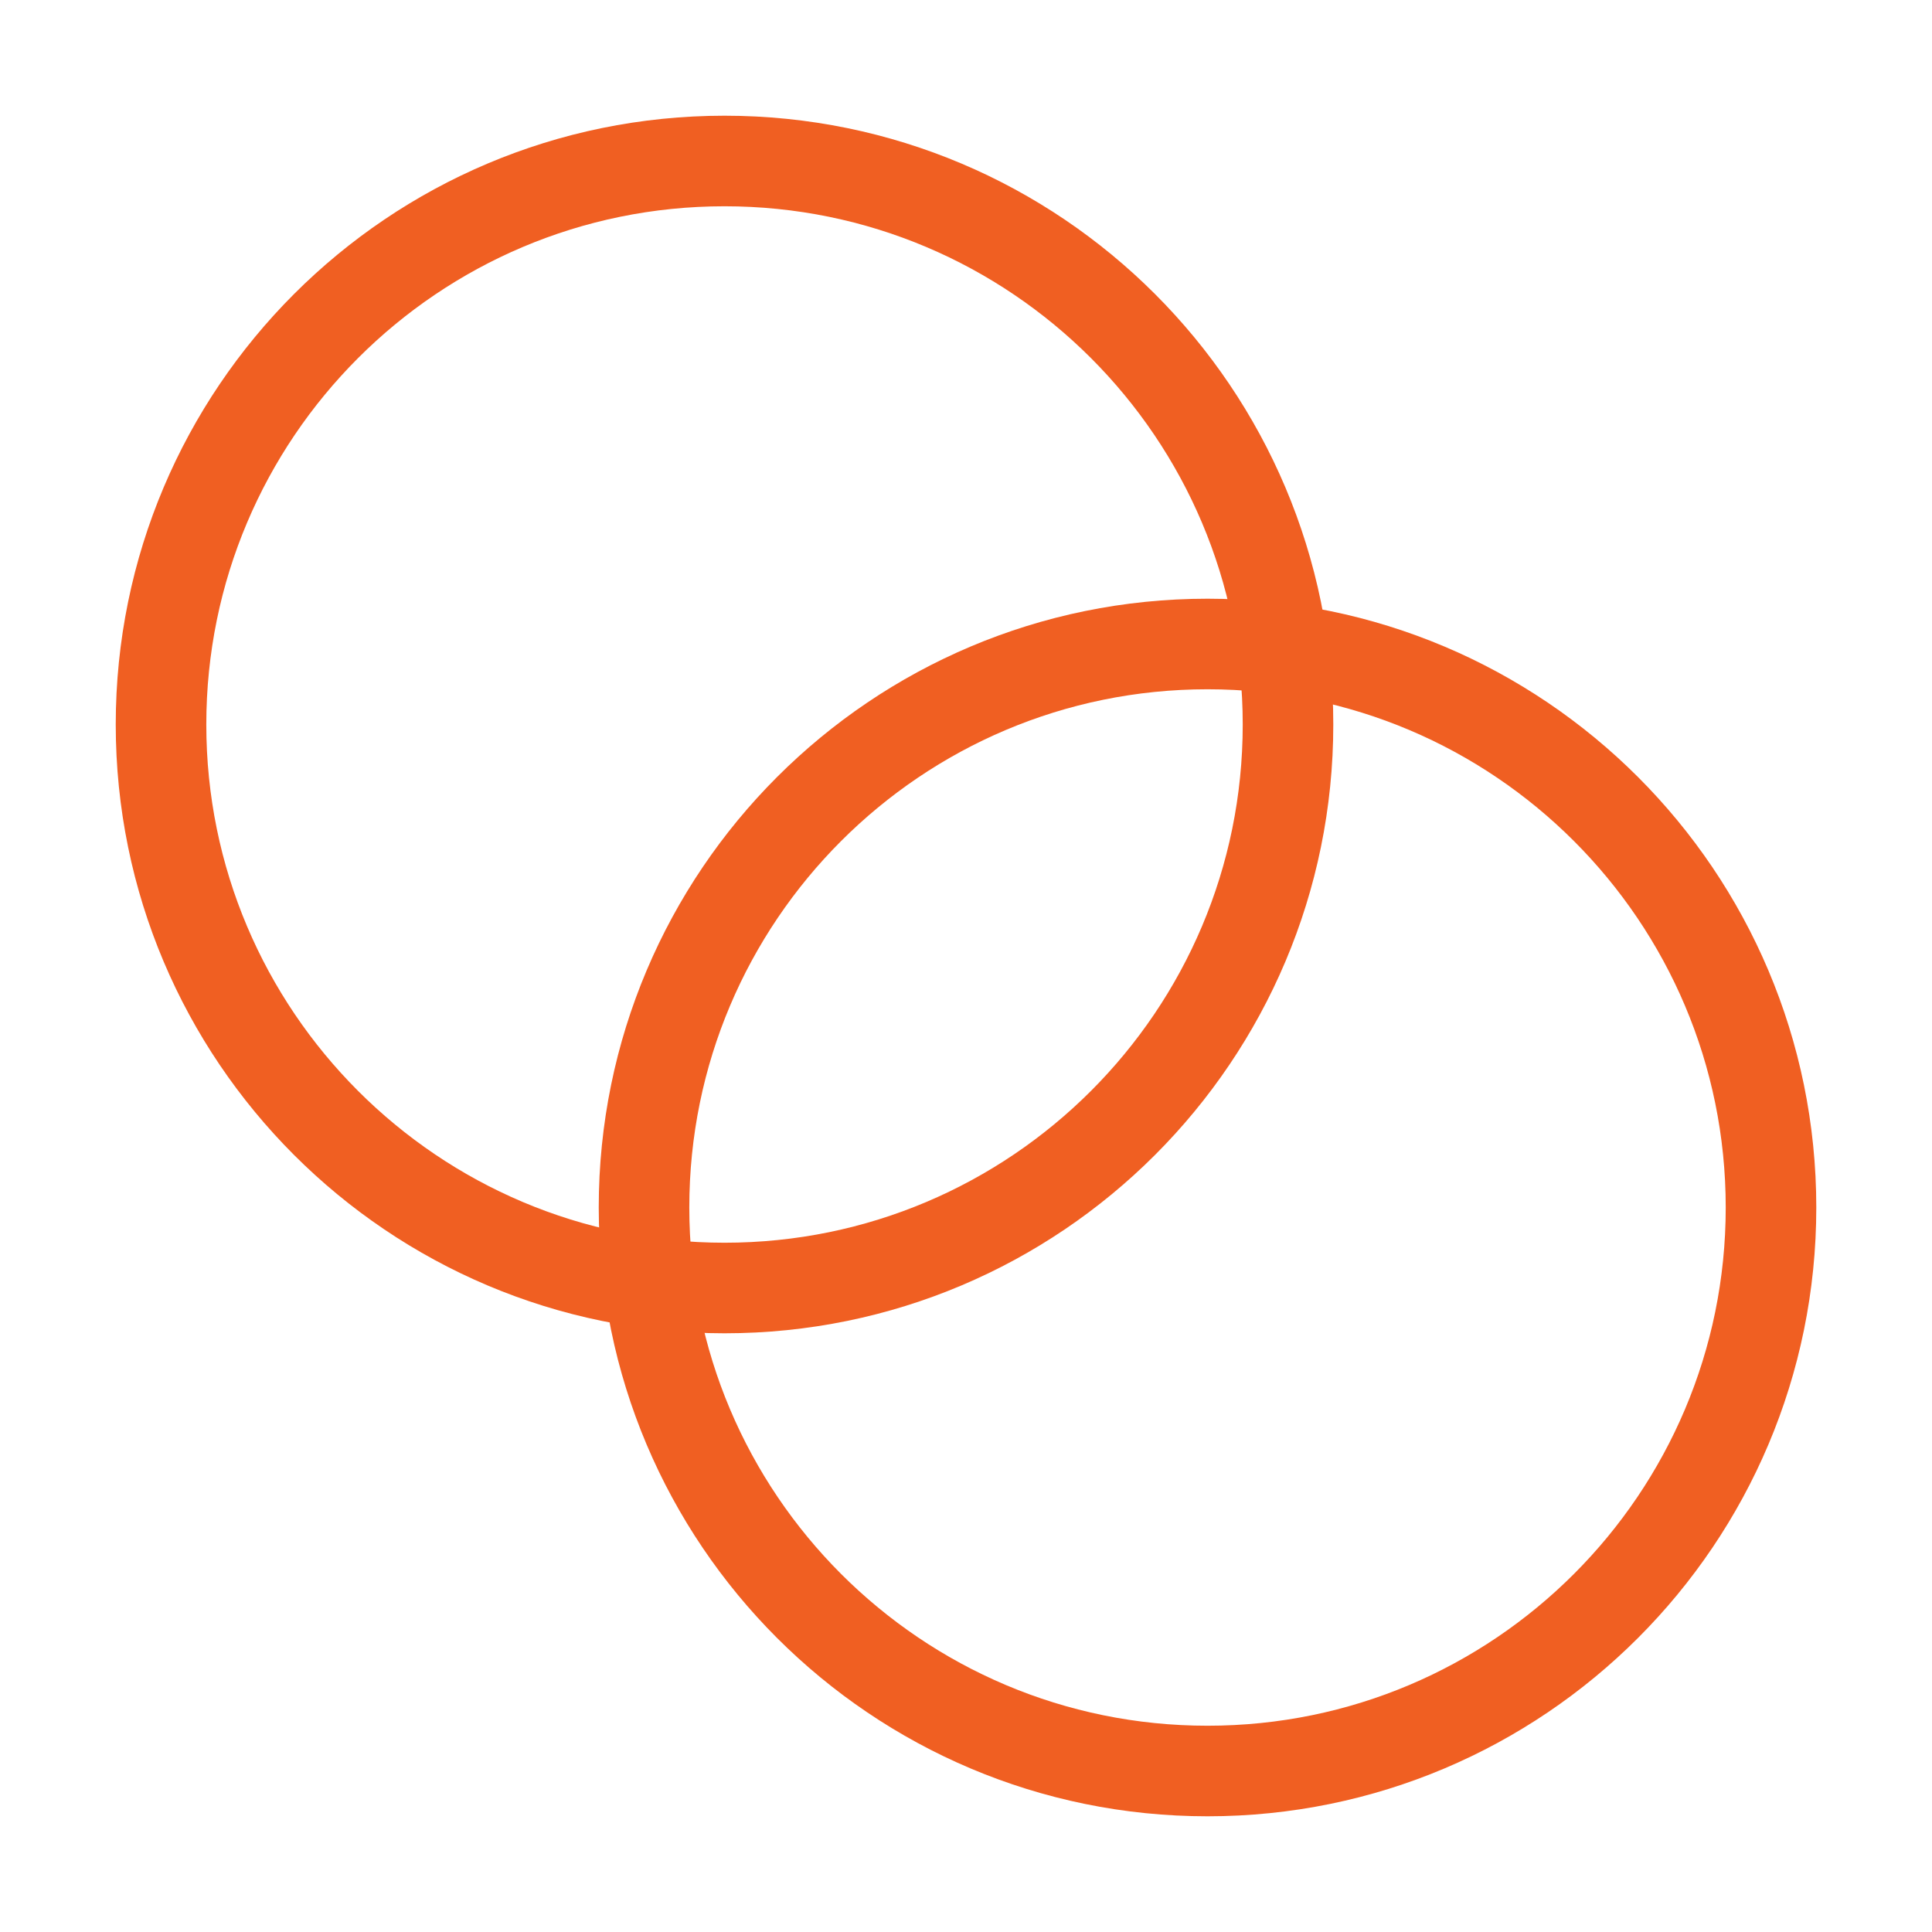
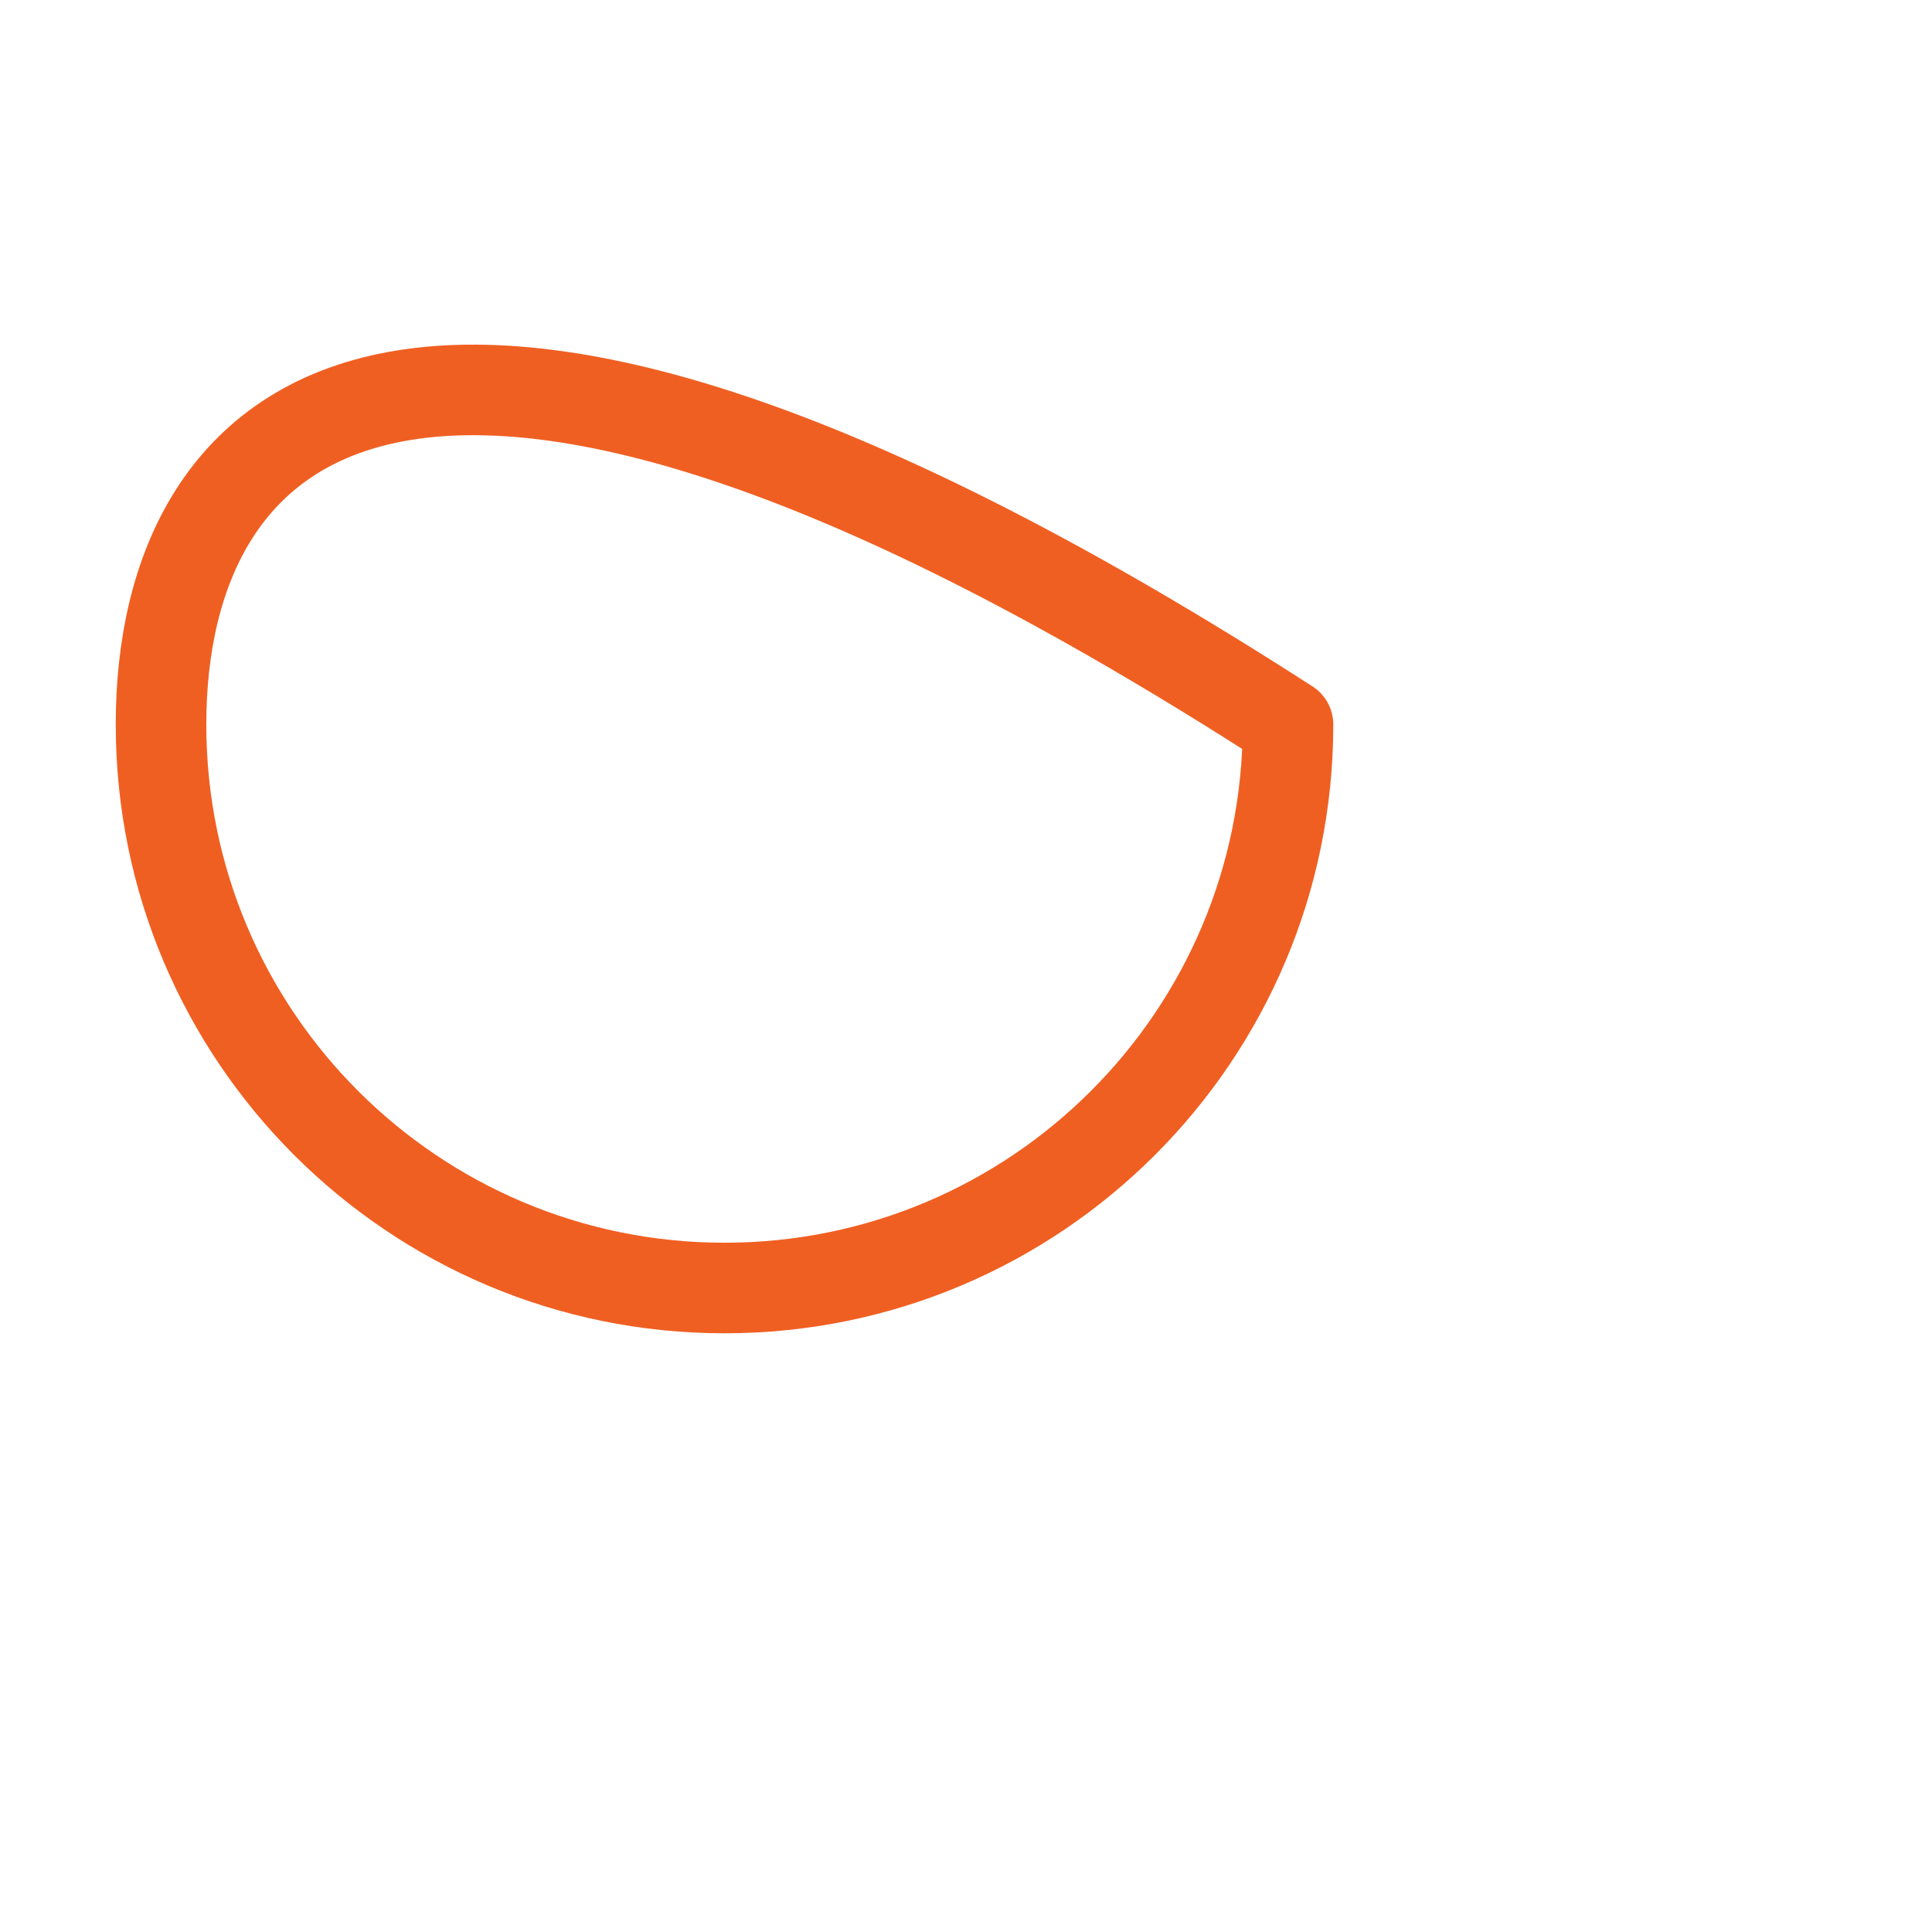
<svg xmlns="http://www.w3.org/2000/svg" width="64" height="64" viewBox="0 0 64 64" fill="none">
-   <path d="M24.001 42.667C34.31 42.667 42.667 34.309 42.667 24C42.667 13.691 34.31 5.333 24.001 5.333C13.691 5.333 5.334 13.691 5.334 24C5.334 34.309 13.691 42.667 24.001 42.667Z" stroke="#F05F22" stroke-width="3" stroke-linecap="round" stroke-linejoin="round" />
-   <path d="M40.001 58.667C50.31 58.667 58.667 50.309 58.667 40C58.667 29.691 50.31 21.333 40.001 21.333C29.691 21.333 21.334 29.691 21.334 40C21.334 50.309 29.691 58.667 40.001 58.667Z" stroke="#F05F22" stroke-width="3" stroke-linecap="round" stroke-linejoin="round" />
+   <path d="M24.001 42.667C34.31 42.667 42.667 34.309 42.667 24C13.691 5.333 5.334 13.691 5.334 24C5.334 34.309 13.691 42.667 24.001 42.667Z" stroke="#F05F22" stroke-width="3" stroke-linecap="round" stroke-linejoin="round" />
</svg>